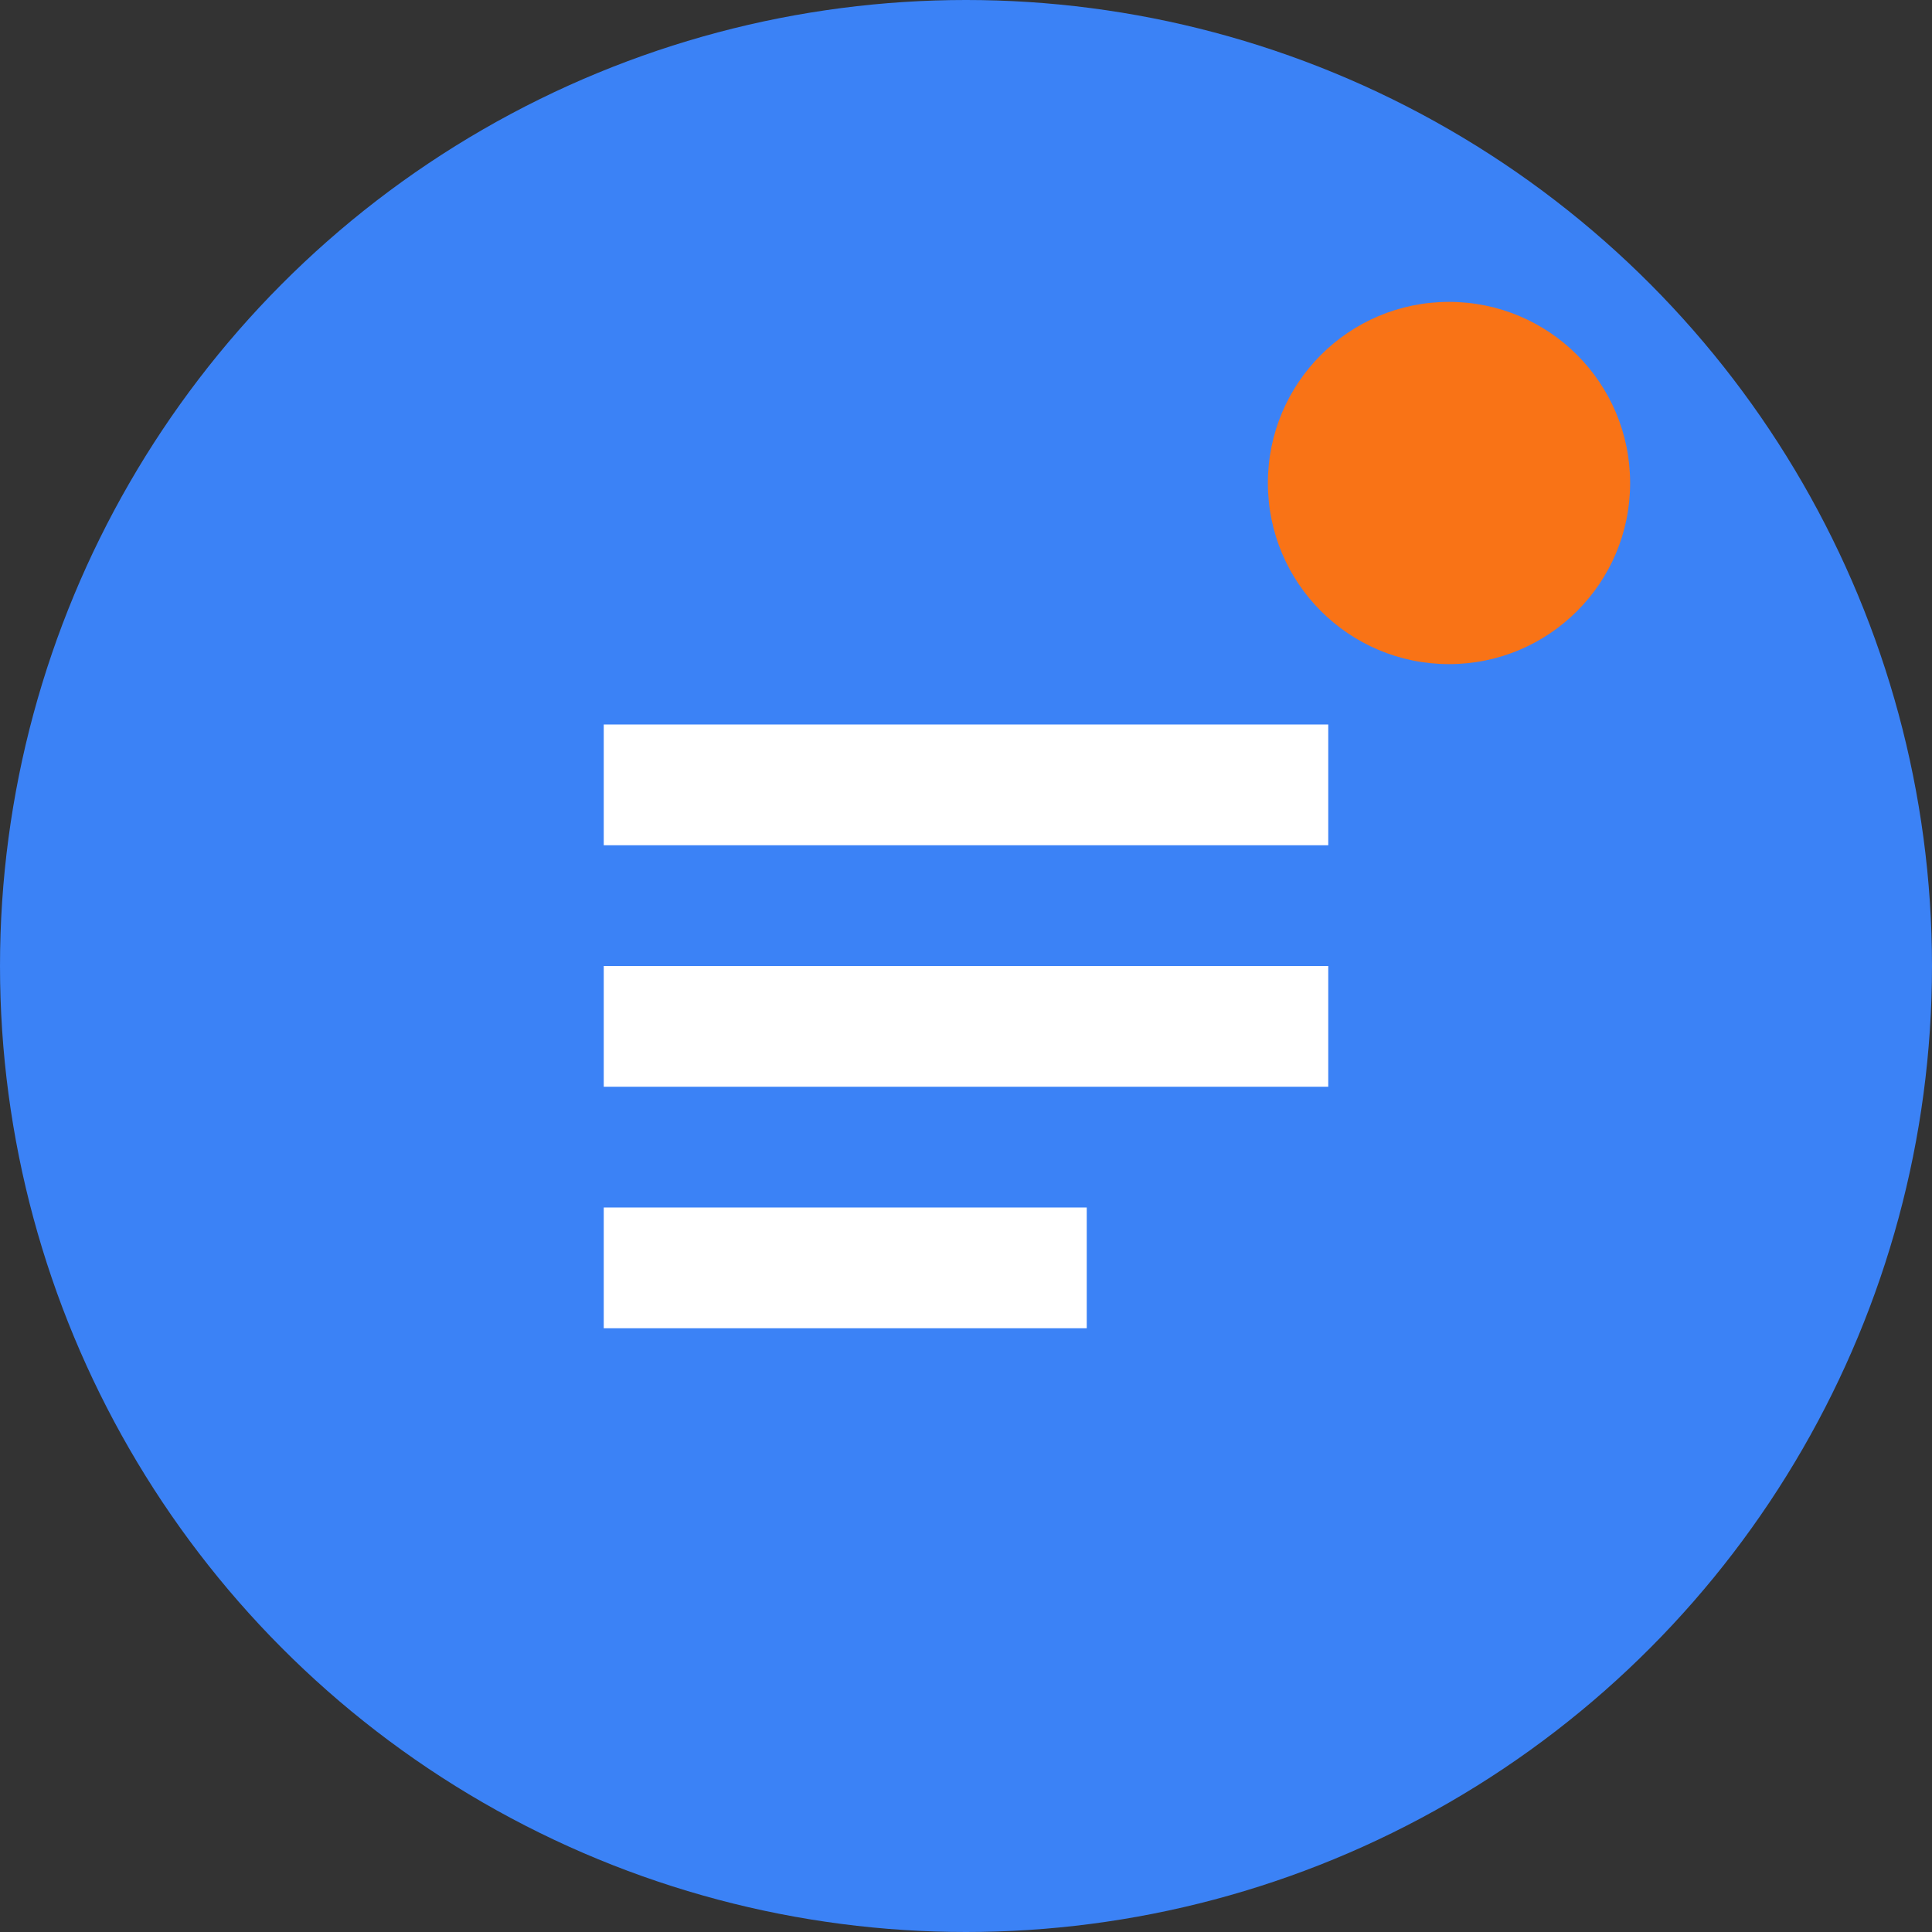
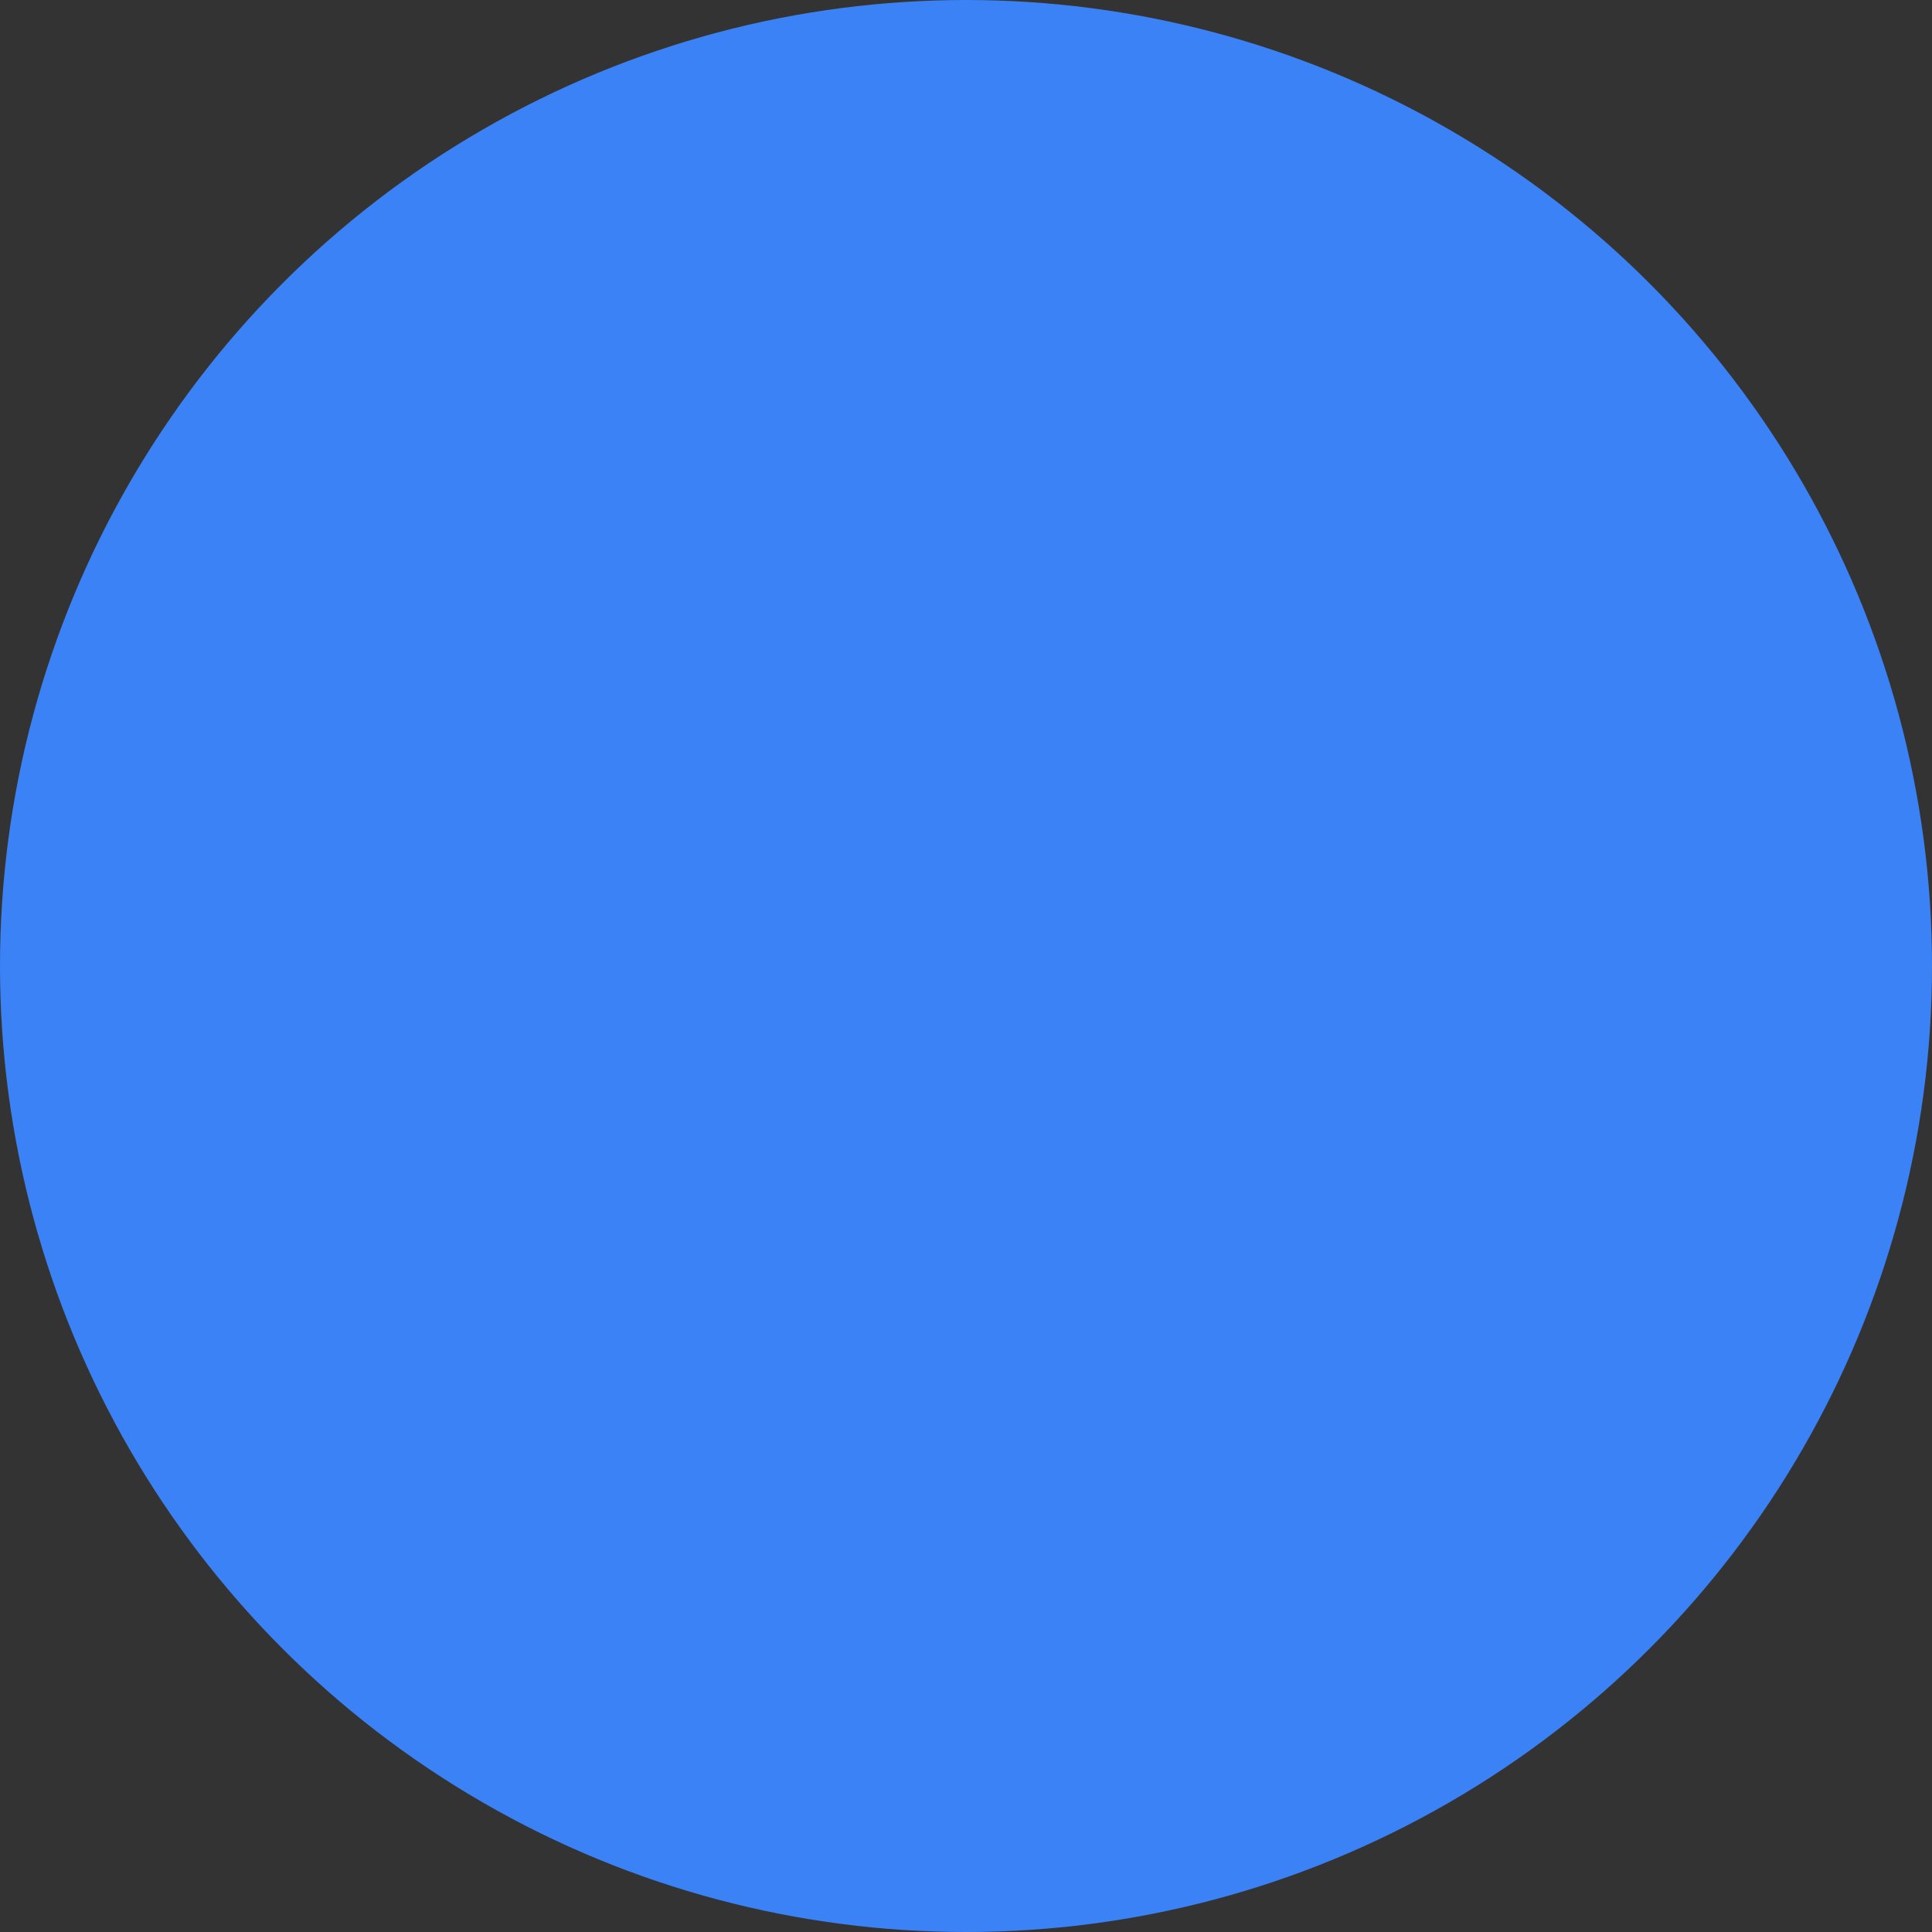
<svg xmlns="http://www.w3.org/2000/svg" width="32" height="32" viewBox="0 0 32 32" fill="none">
  <rect x="0" y="0" width="32" height="32" fill="#333333" stroke="none" />
  <circle cx="16" cy="16" r="16" fill="#3B82F6" />
-   <path d="M10 12h12v2H10v-2zm0 4h12v2H10v-2zm0 4h8v2h-8v-2z" fill="white" />
-   <circle cx="24" cy="8" r="3" fill="#F97316" />
</svg>